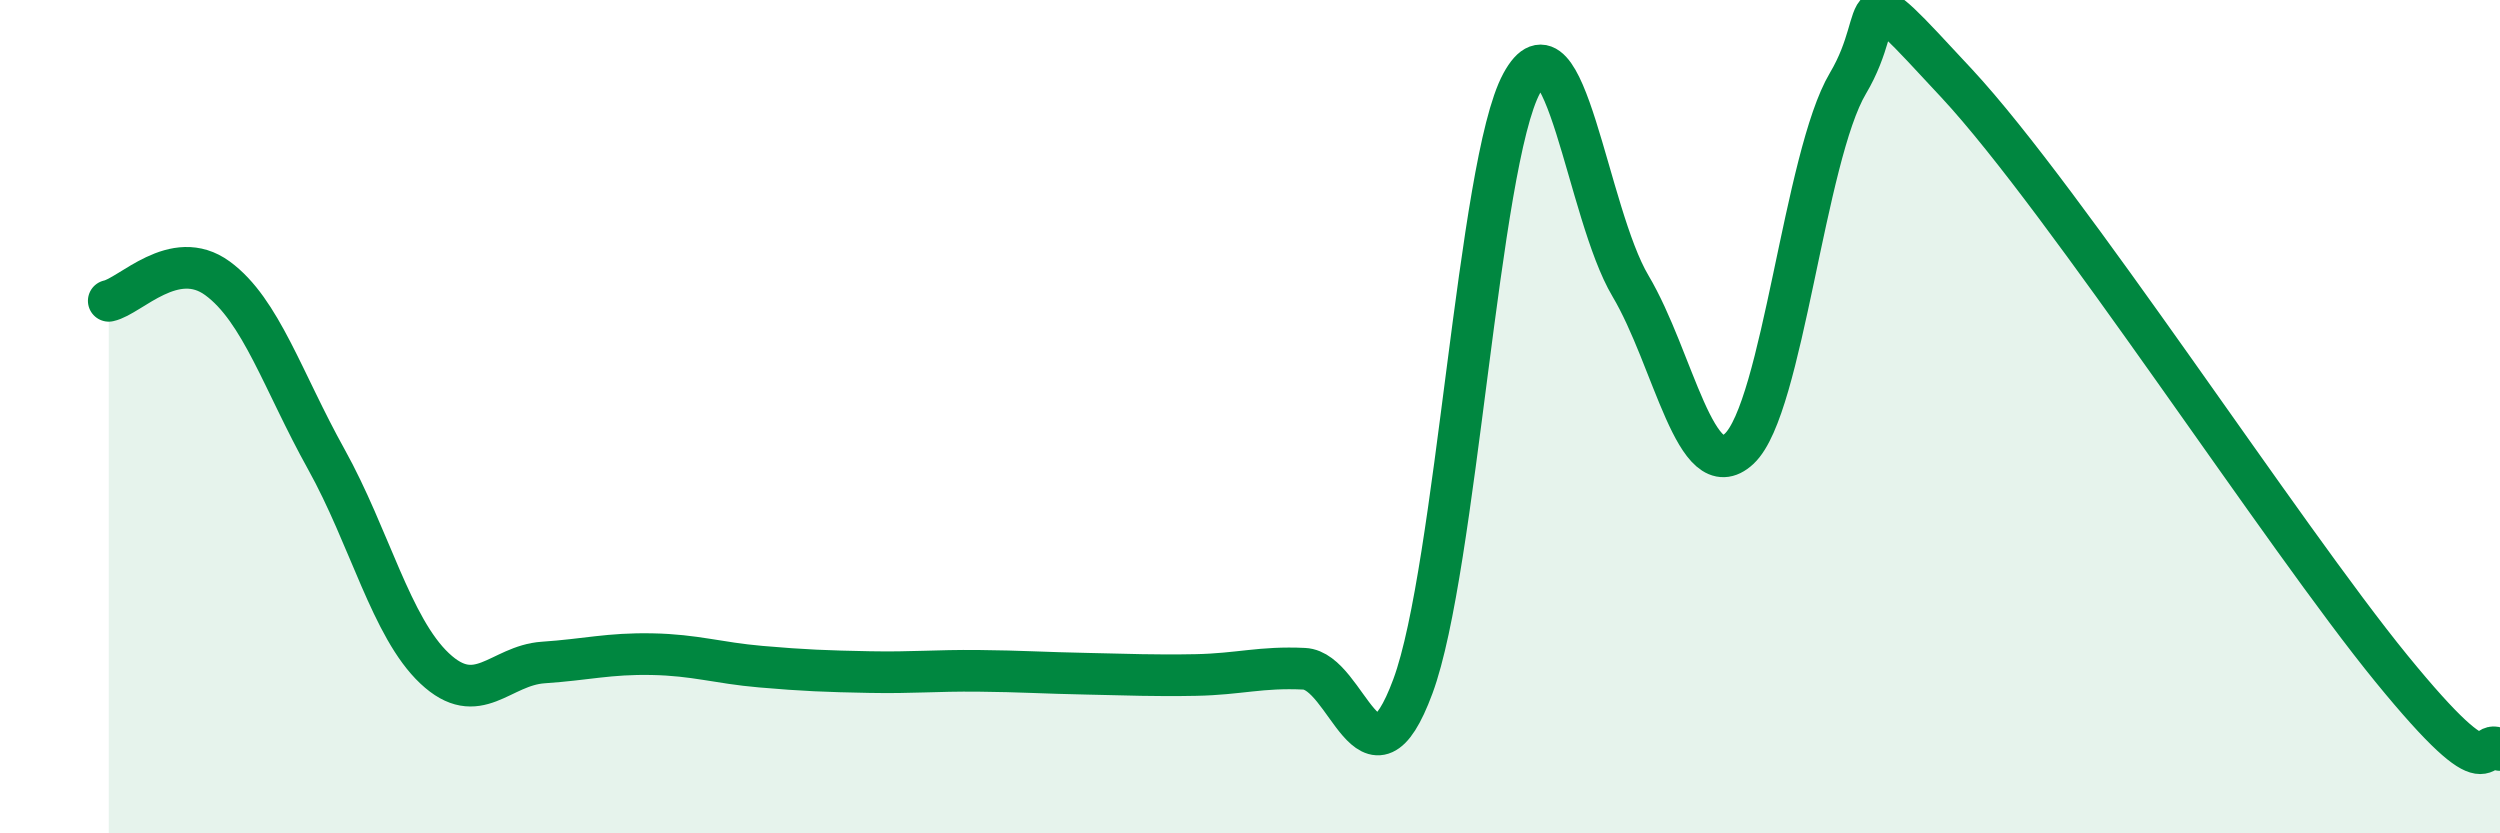
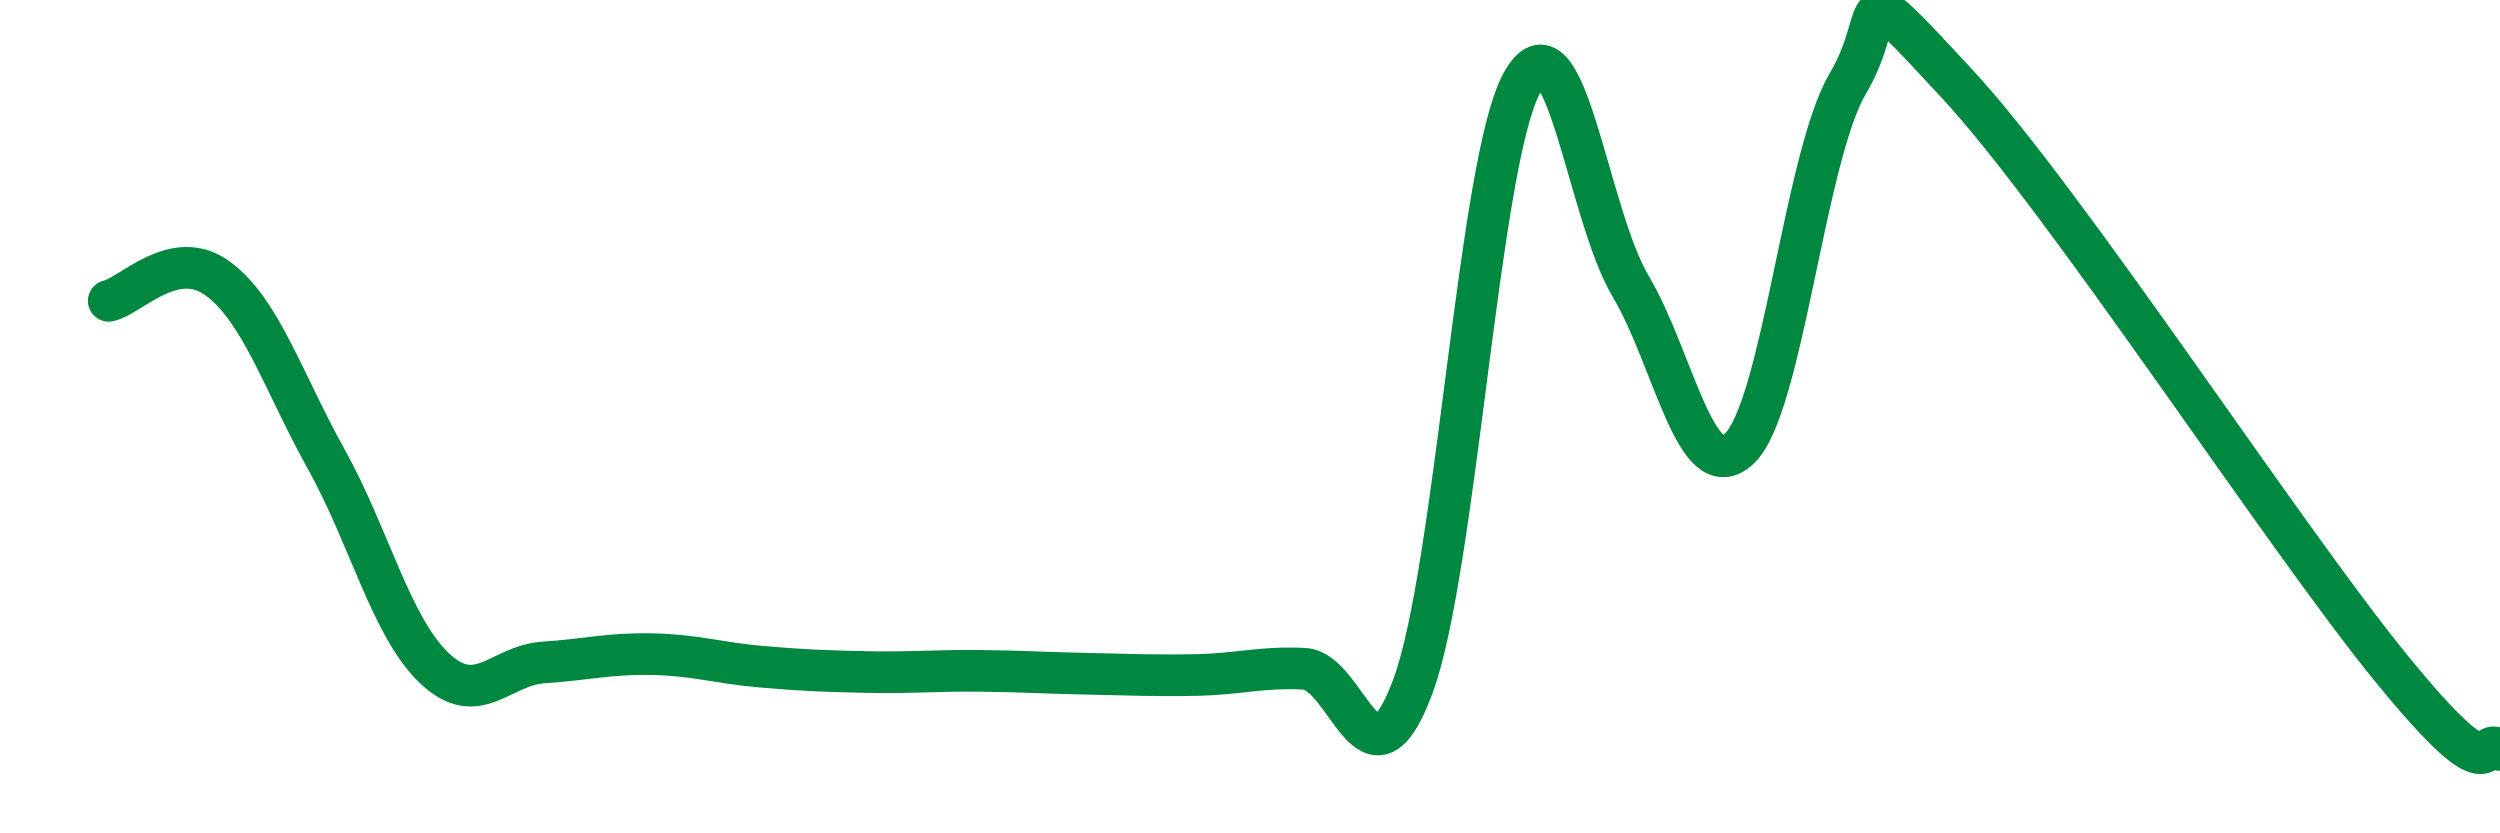
<svg xmlns="http://www.w3.org/2000/svg" width="60" height="20" viewBox="0 0 60 20">
-   <path d="M 2.61,7.22 C 3.13,7.11 4.18,5.92 5.22,6.68 C 6.26,7.44 6.79,9.15 7.83,11.02 C 8.87,12.89 9.39,15.06 10.43,16.04 C 11.47,17.02 12,15.97 13.04,15.9 C 14.08,15.83 14.61,15.68 15.65,15.7 C 16.69,15.72 17.22,15.91 18.26,16 C 19.3,16.09 19.83,16.11 20.87,16.13 C 21.91,16.15 22.44,16.09 23.48,16.1 C 24.52,16.11 25.05,16.15 26.09,16.17 C 27.13,16.19 27.66,16.22 28.7,16.2 C 29.74,16.18 30.26,16 31.3,16.05 C 32.34,16.1 32.87,19.28 33.91,16.47 C 34.95,13.66 35.48,3.92 36.52,2 C 37.56,0.08 38.09,5.11 39.13,6.86 C 40.17,8.61 40.7,11.74 41.74,10.77 C 42.78,9.8 43.31,3.75 44.35,2 C 45.39,0.25 44.35,-0.81 46.96,2 C 49.57,4.81 54.78,12.84 57.39,16.04 C 60,19.24 59.48,17.61 60,18L60 20L2.61 20Z" fill="#008740" opacity="0.1" stroke-linecap="round" stroke-linejoin="round" />
  <path d="M 2.61,7.22 C 3.13,7.11 4.18,5.92 5.22,6.68 C 6.26,7.44 6.79,9.15 7.83,11.02 C 8.87,12.89 9.39,15.06 10.43,16.04 C 11.47,17.02 12,15.97 13.04,15.9 C 14.08,15.83 14.61,15.68 15.65,15.7 C 16.69,15.72 17.22,15.91 18.26,16 C 19.3,16.09 19.83,16.11 20.87,16.13 C 21.91,16.15 22.44,16.09 23.48,16.1 C 24.52,16.11 25.05,16.15 26.09,16.17 C 27.13,16.19 27.66,16.22 28.7,16.2 C 29.74,16.18 30.26,16 31.3,16.05 C 32.34,16.1 32.87,19.28 33.91,16.47 C 34.95,13.66 35.48,3.92 36.52,2 C 37.56,0.08 38.09,5.11 39.13,6.86 C 40.17,8.61 40.7,11.74 41.74,10.77 C 42.78,9.8 43.31,3.75 44.35,2 C 45.39,0.25 44.35,-0.81 46.96,2 C 49.57,4.81 54.78,12.84 57.39,16.04 C 60,19.24 59.48,17.61 60,18" stroke="#008740" stroke-width="1" fill="none" stroke-linecap="round" stroke-linejoin="round" />
</svg>